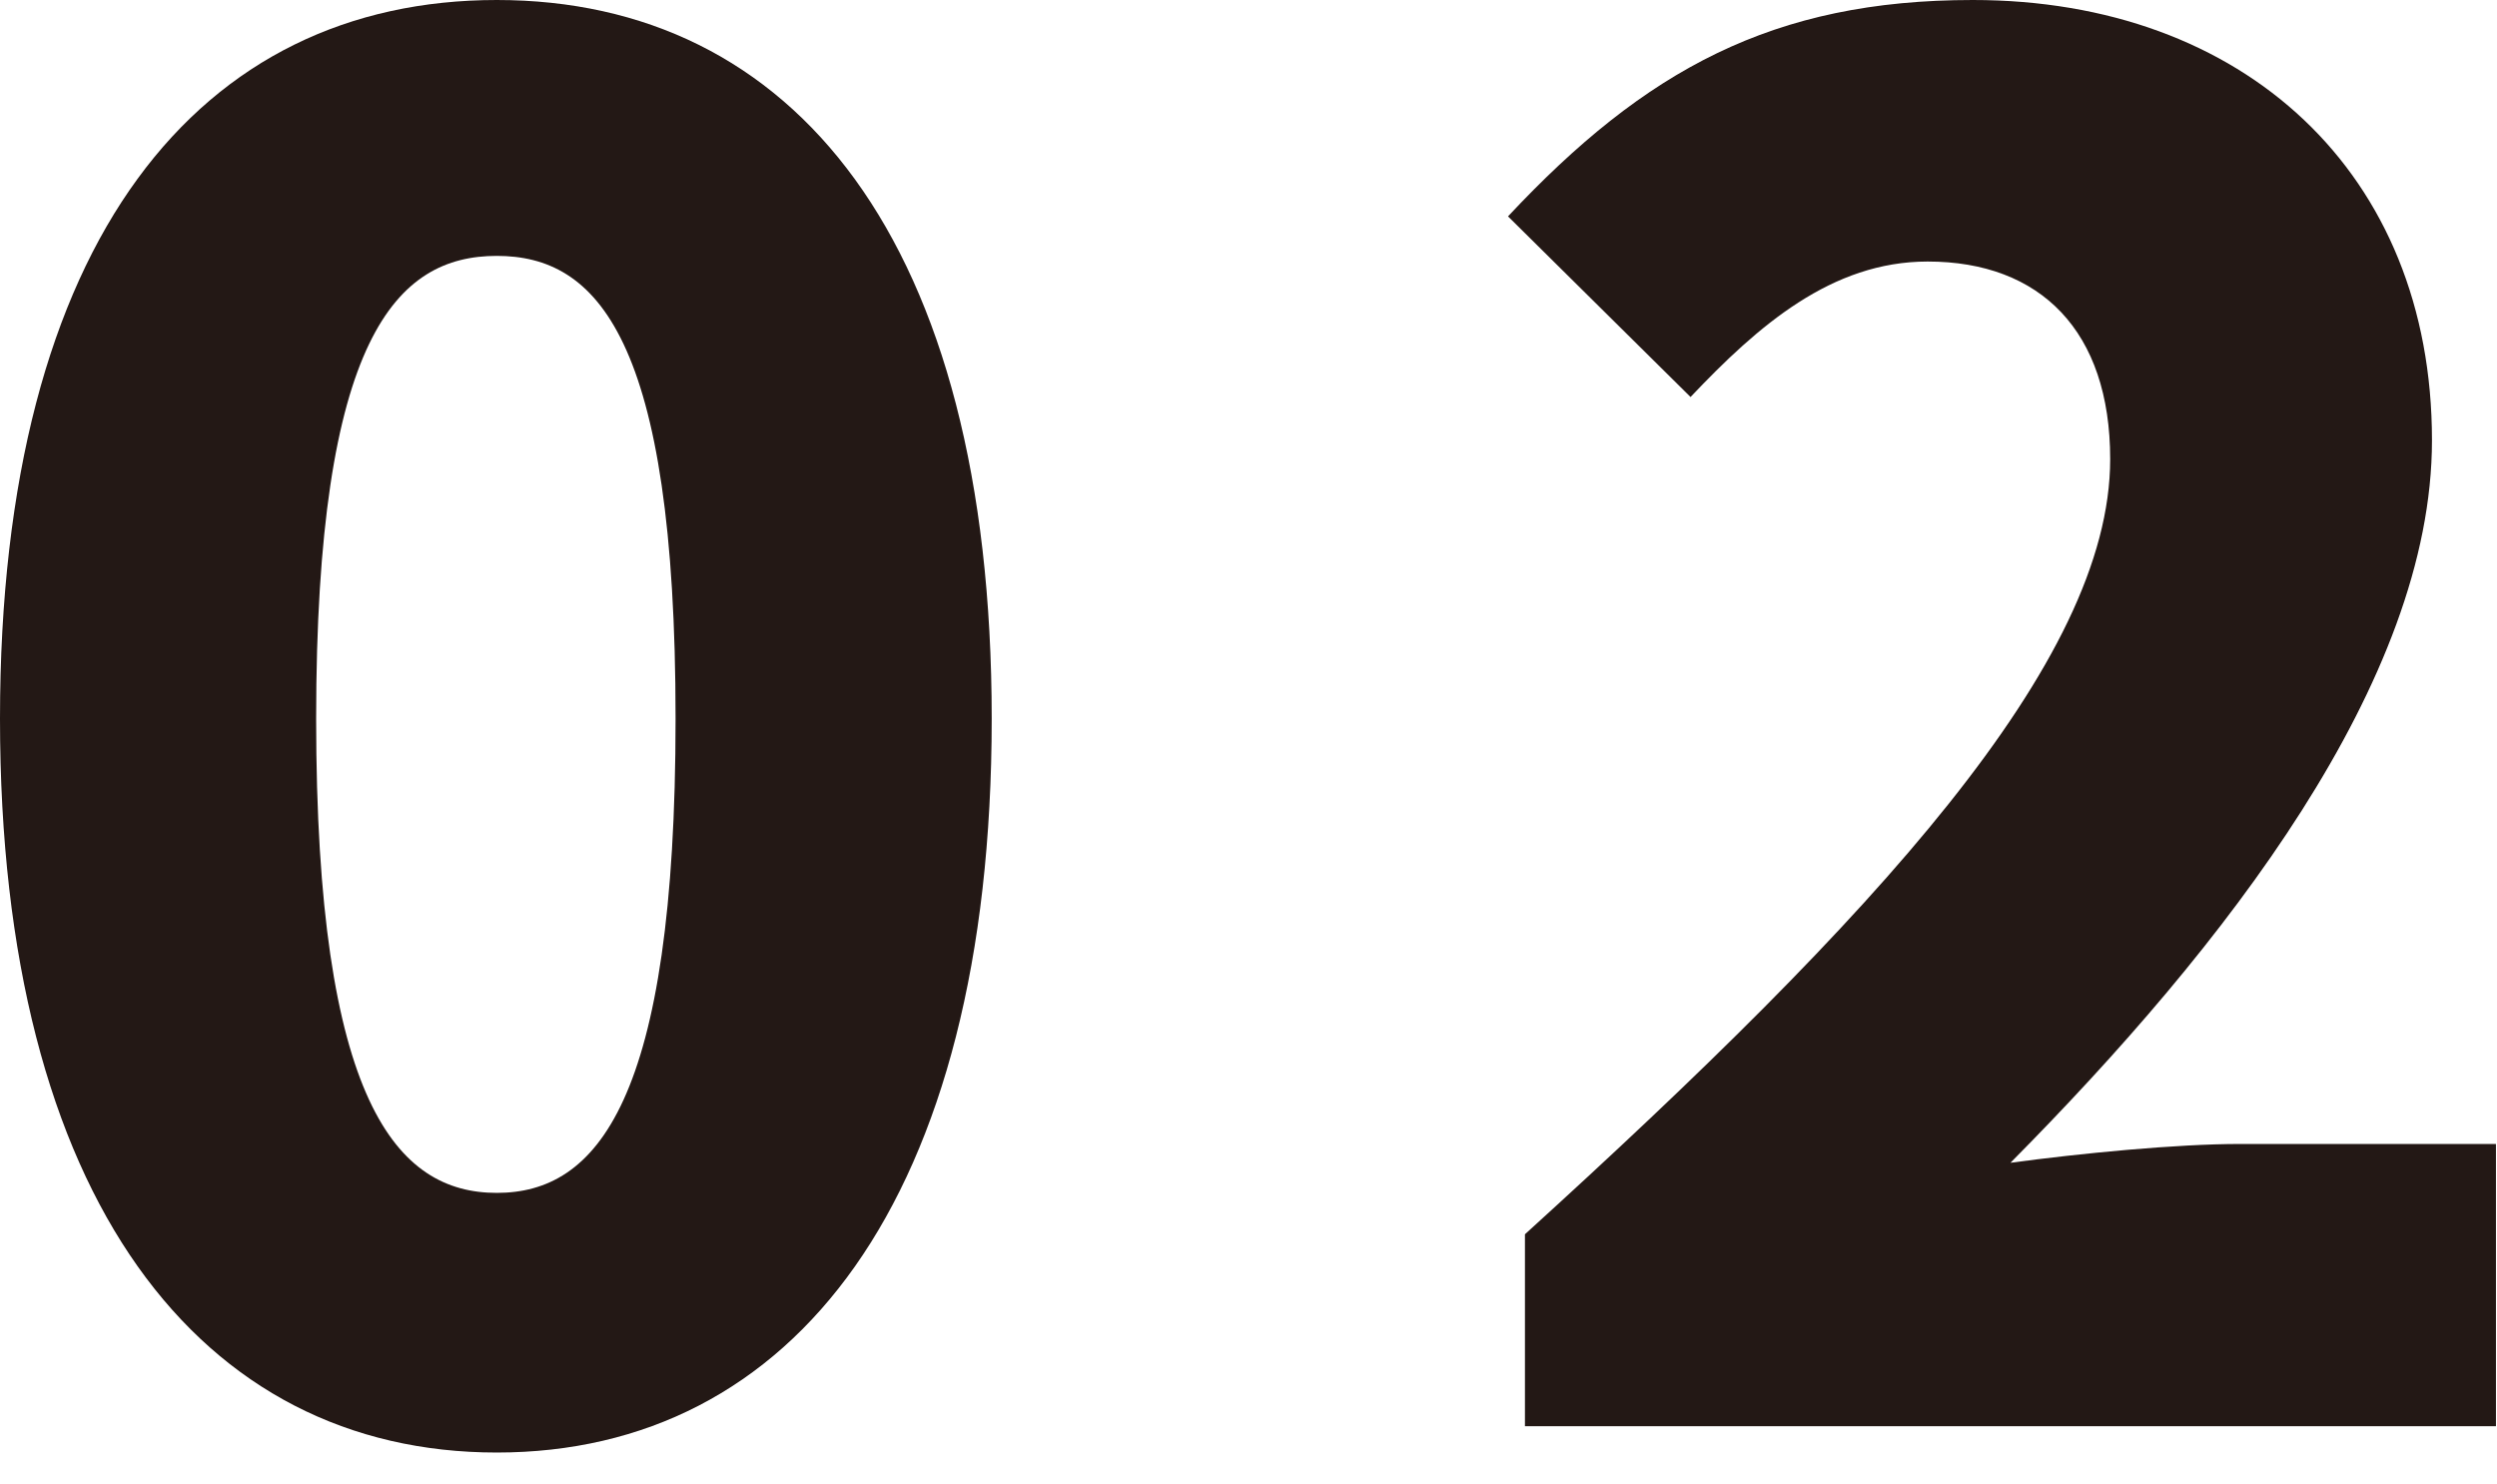
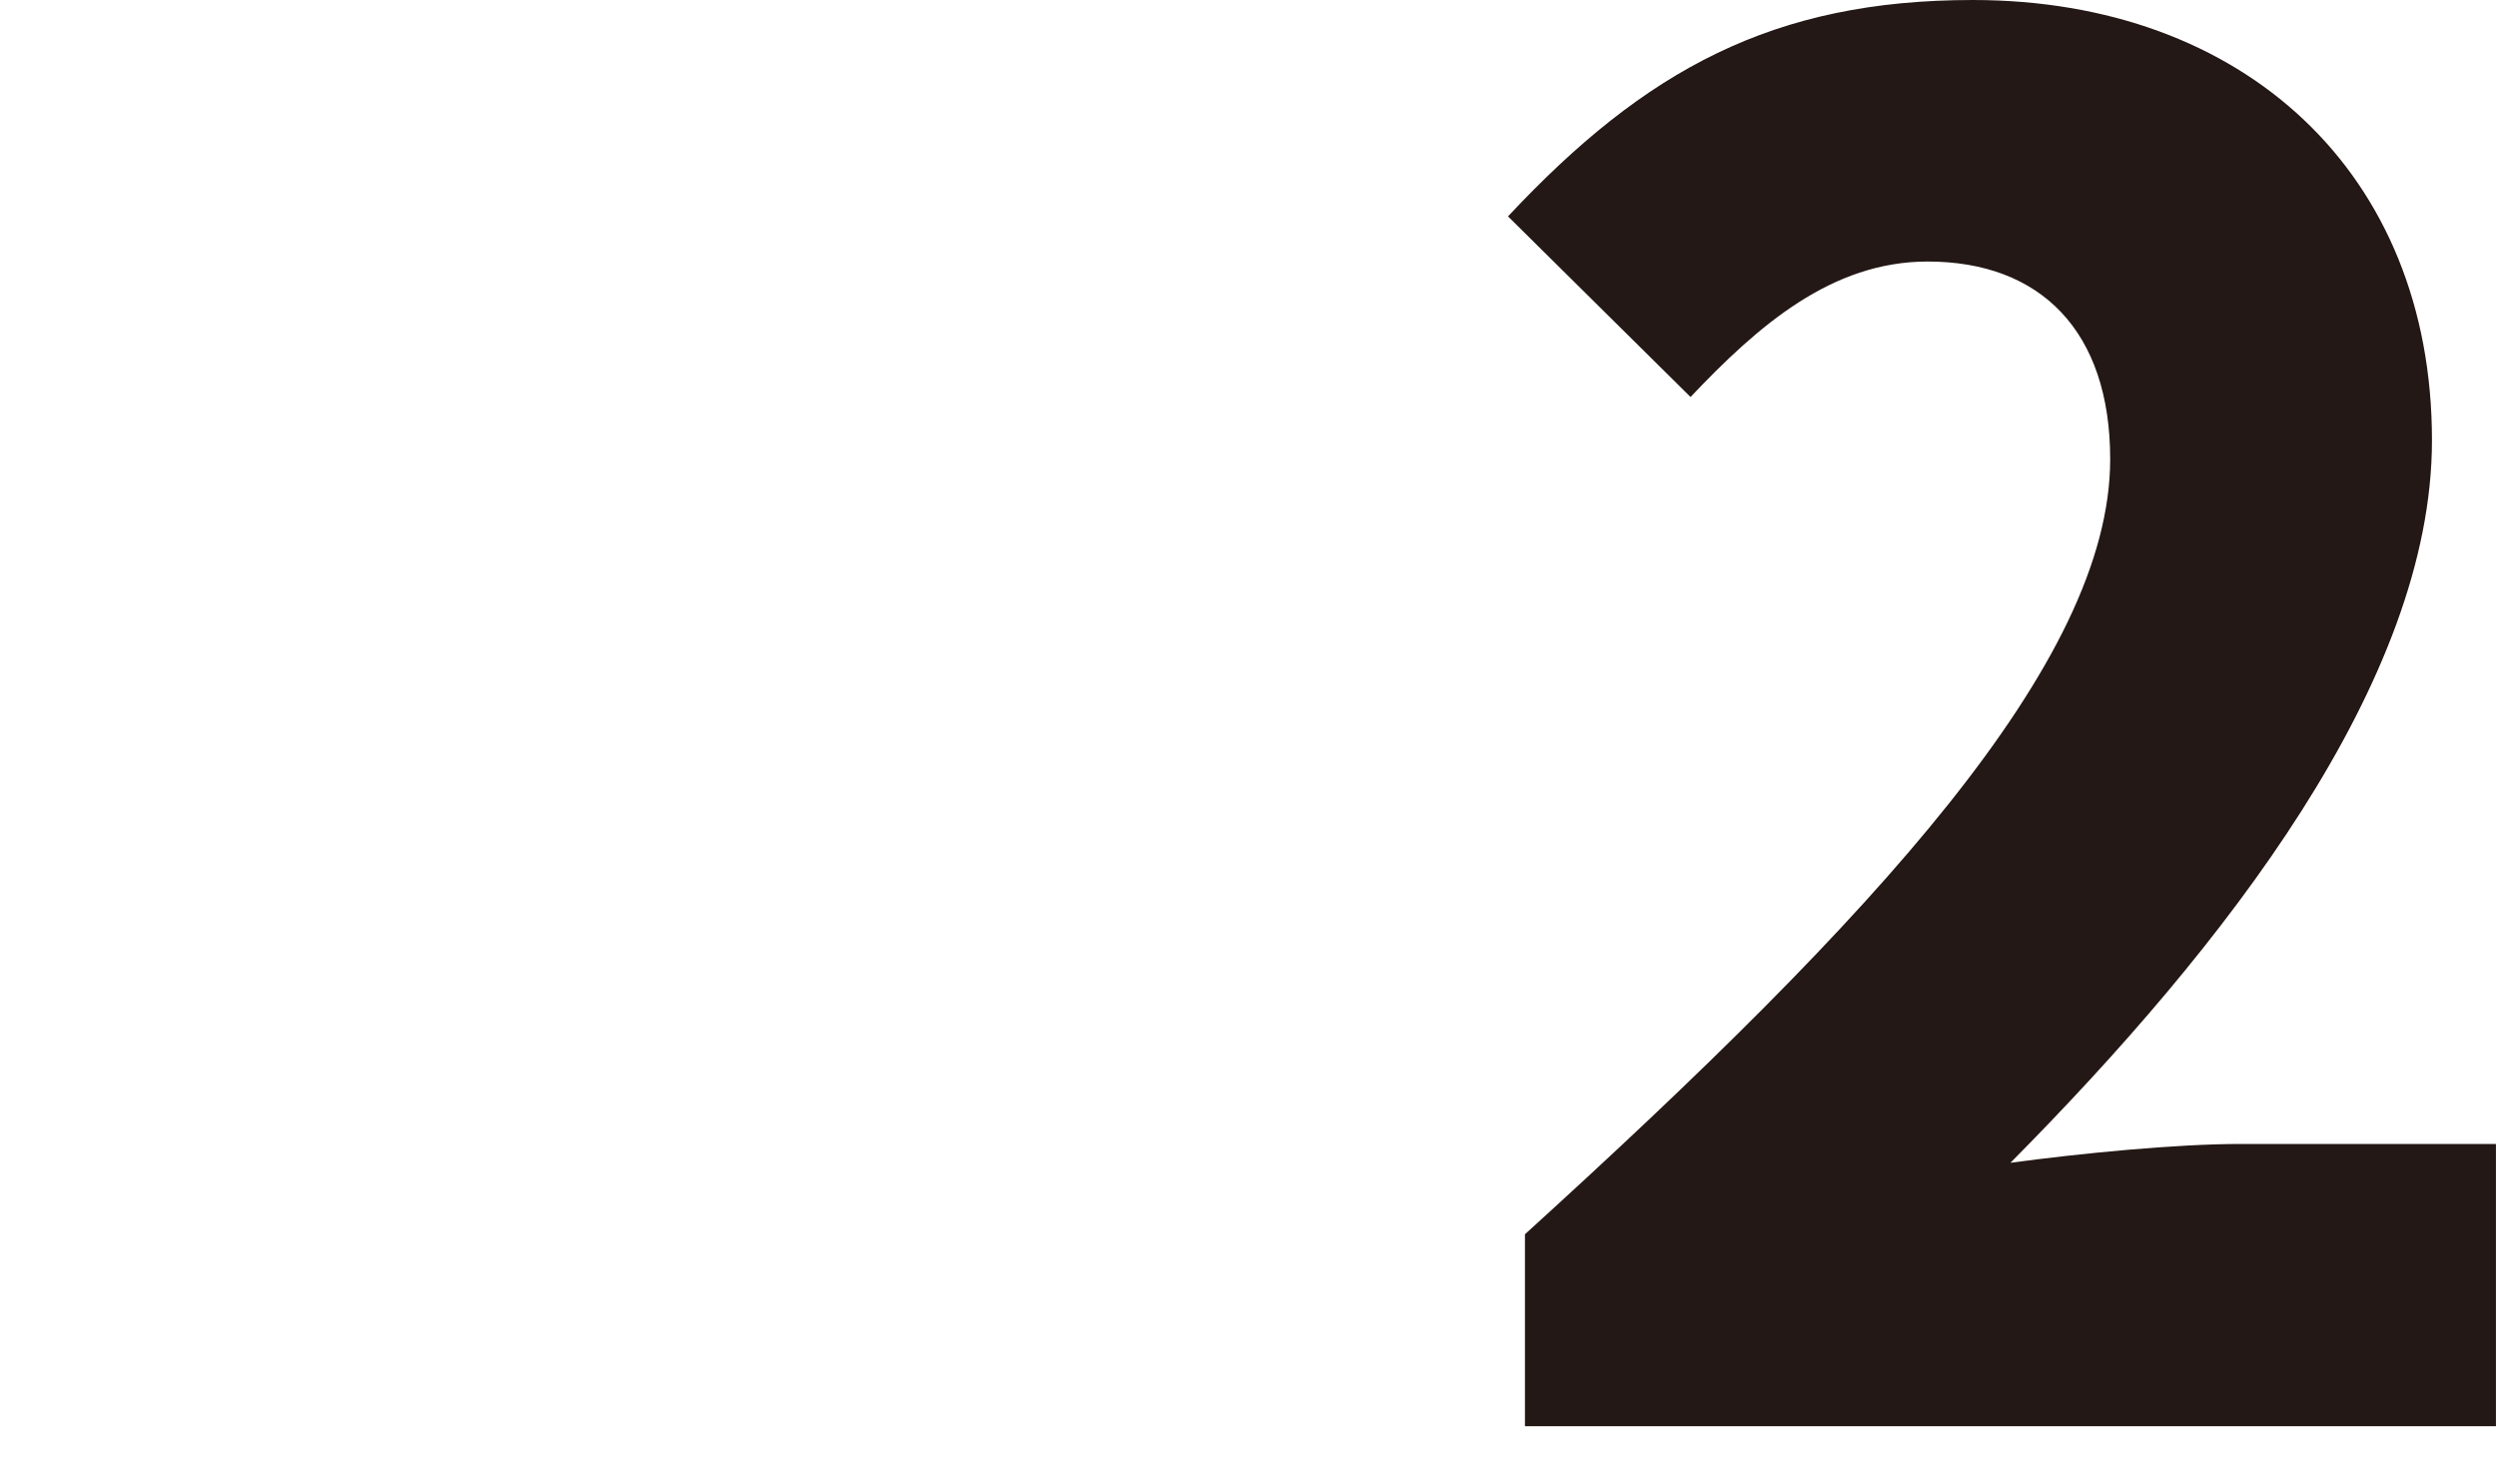
<svg xmlns="http://www.w3.org/2000/svg" width="69" height="41" viewBox="0 0 69 41" fill="none">
  <path d="M42.139 39.416V34.112C51.811 25.324 58.311 18.304 58.311 12.688C58.311 9.152 56.387 7.228 53.267 7.228C50.615 7.228 48.587 8.996 46.715 10.972L41.671 5.98C45.467 1.924 49.003 0 54.515 0C62.003 0 67.203 4.784 67.203 12.168C67.203 18.824 61.483 26.156 55.555 32.136C57.479 31.876 60.131 31.616 61.899 31.616H68.971V39.416H42.139Z" fill="#231815" />
-   <path d="M13.728 40.144C5.564 40.144 0 33.176 0 19.864C0 6.552 5.564 0 13.728 0C21.892 0 27.404 6.604 27.404 19.864C27.404 33.176 21.892 40.144 13.728 40.144ZM13.728 32.968C16.484 32.968 18.668 30.472 18.668 19.864C18.668 9.308 16.484 7.072 13.728 7.072C10.972 7.072 8.736 9.308 8.736 19.864C8.736 30.472 10.972 32.968 13.728 32.968Z" fill="#231815" />
</svg>